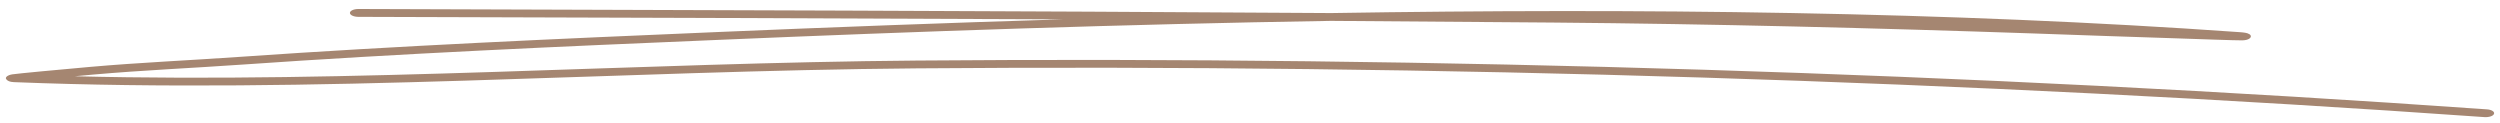
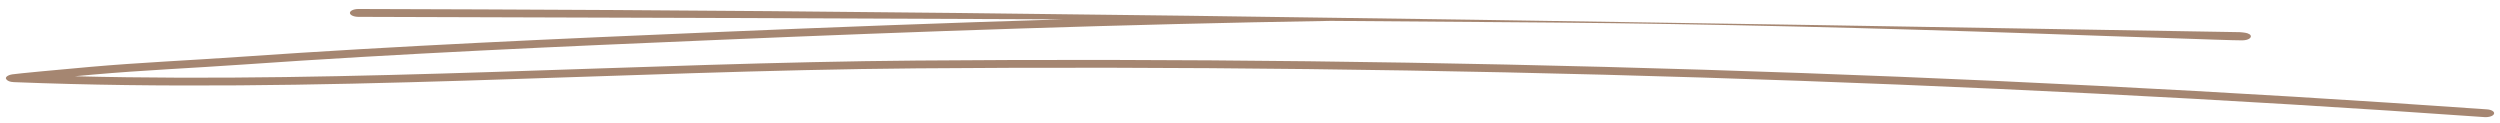
<svg xmlns="http://www.w3.org/2000/svg" width="264" height="13" viewBox="0 0 264 13" fill="none">
-   <path fill-rule="evenodd" clip-rule="evenodd" d="M112.218 2.044C99.874 2.419 87.674 2.88 75.777 3.383C58.936 4.096 42.102 4.834 25.369 6.001C20.102 6.37 14.753 6.603 9.519 7.064C6.233 7.353 1.876 7.764 1.304 7.85C1.005 7.9 0.875 7.973 0.833 7.998C0.536 8.17 0.59 8.336 0.758 8.465C0.825 8.52 0.995 8.655 1.466 8.674C33.009 9.933 65.263 7.476 96.843 7.218C151.61 6.775 208.036 8.533 262.368 12.367C262.842 12.397 263.304 12.244 263.369 12.016C263.449 11.795 263.106 11.58 262.632 11.549C208.208 7.709 151.689 5.946 96.817 6.394C67.385 6.634 37.372 8.791 7.899 8.053C8.577 7.992 9.241 7.93 9.847 7.875C15.06 7.414 20.386 7.187 25.632 6.818C42.33 5.651 59.13 4.913 75.949 4.207C96.817 3.322 118.595 2.56 140.543 2.204C148.395 2.259 156.221 2.314 164.047 2.382C180.976 2.529 197.984 2.959 214.874 3.537C219.959 3.715 225.045 3.9 230.13 4.059C231.816 4.115 236.164 4.274 236.77 4.262C237.521 4.25 237.666 3.955 237.679 3.906C237.719 3.795 237.692 3.642 237.323 3.512C237.284 3.494 237.047 3.433 236.52 3.396C205.81 1.221 173.019 0.858 140.57 1.38C106.342 1.153 71.983 1.055 37.843 0.95C37.354 0.95 36.955 1.135 36.951 1.362C36.948 1.589 37.342 1.774 37.831 1.78C62.551 1.853 87.397 1.927 112.218 2.044Z" fill="#A58671" />
+   <path fill-rule="evenodd" clip-rule="evenodd" d="M112.218 2.044C99.874 2.419 87.674 2.88 75.777 3.383C58.936 4.096 42.102 4.834 25.369 6.001C20.102 6.37 14.753 6.603 9.519 7.064C6.233 7.353 1.876 7.764 1.304 7.85C1.005 7.9 0.875 7.973 0.833 7.998C0.536 8.17 0.59 8.336 0.758 8.465C0.825 8.52 0.995 8.655 1.466 8.674C33.009 9.933 65.263 7.476 96.843 7.218C151.61 6.775 208.036 8.533 262.368 12.367C262.842 12.397 263.304 12.244 263.369 12.016C263.449 11.795 263.106 11.58 262.632 11.549C208.208 7.709 151.689 5.946 96.817 6.394C67.385 6.634 37.372 8.791 7.899 8.053C8.577 7.992 9.241 7.93 9.847 7.875C15.06 7.414 20.386 7.187 25.632 6.818C42.33 5.651 59.13 4.913 75.949 4.207C96.817 3.322 118.595 2.56 140.543 2.204C148.395 2.259 156.221 2.314 164.047 2.382C180.976 2.529 197.984 2.959 214.874 3.537C219.959 3.715 225.045 3.9 230.13 4.059C231.816 4.115 236.164 4.274 236.77 4.262C237.521 4.25 237.666 3.955 237.679 3.906C237.719 3.795 237.692 3.642 237.323 3.512C237.284 3.494 237.047 3.433 236.52 3.396C106.342 1.153 71.983 1.055 37.843 0.95C37.354 0.95 36.955 1.135 36.951 1.362C36.948 1.589 37.342 1.774 37.831 1.78C62.551 1.853 87.397 1.927 112.218 2.044Z" fill="#A58671" />
</svg>